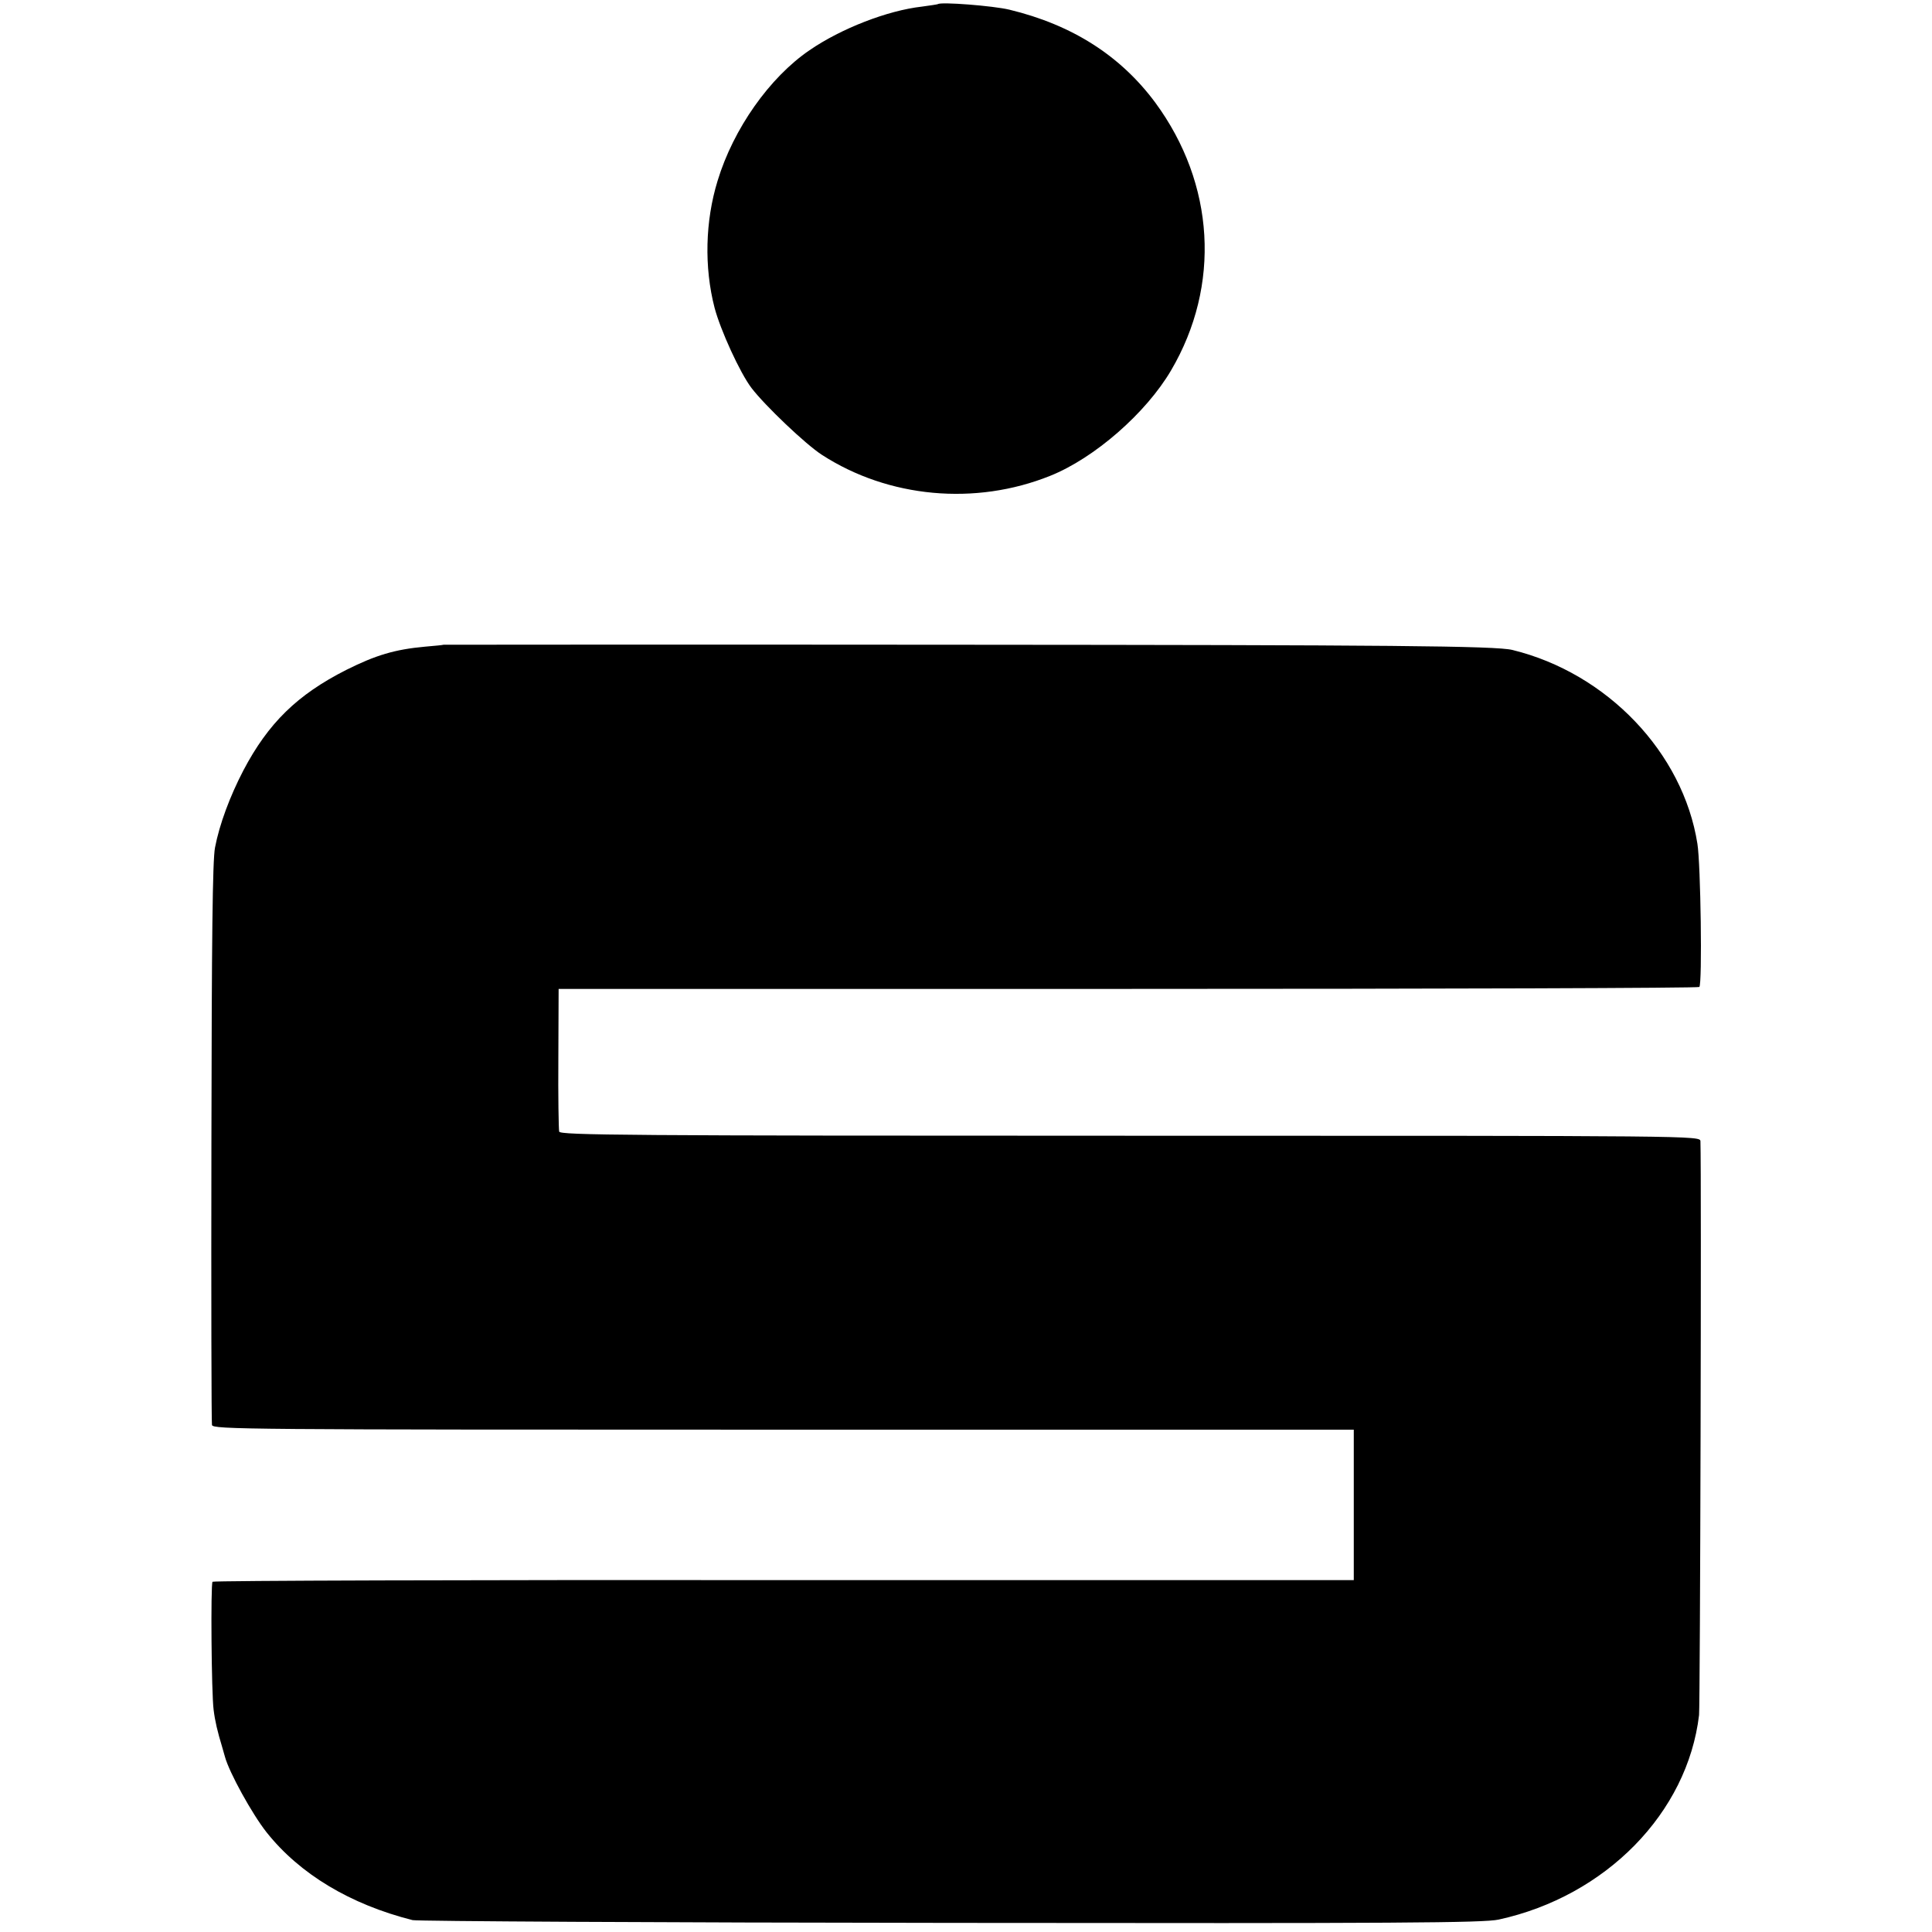
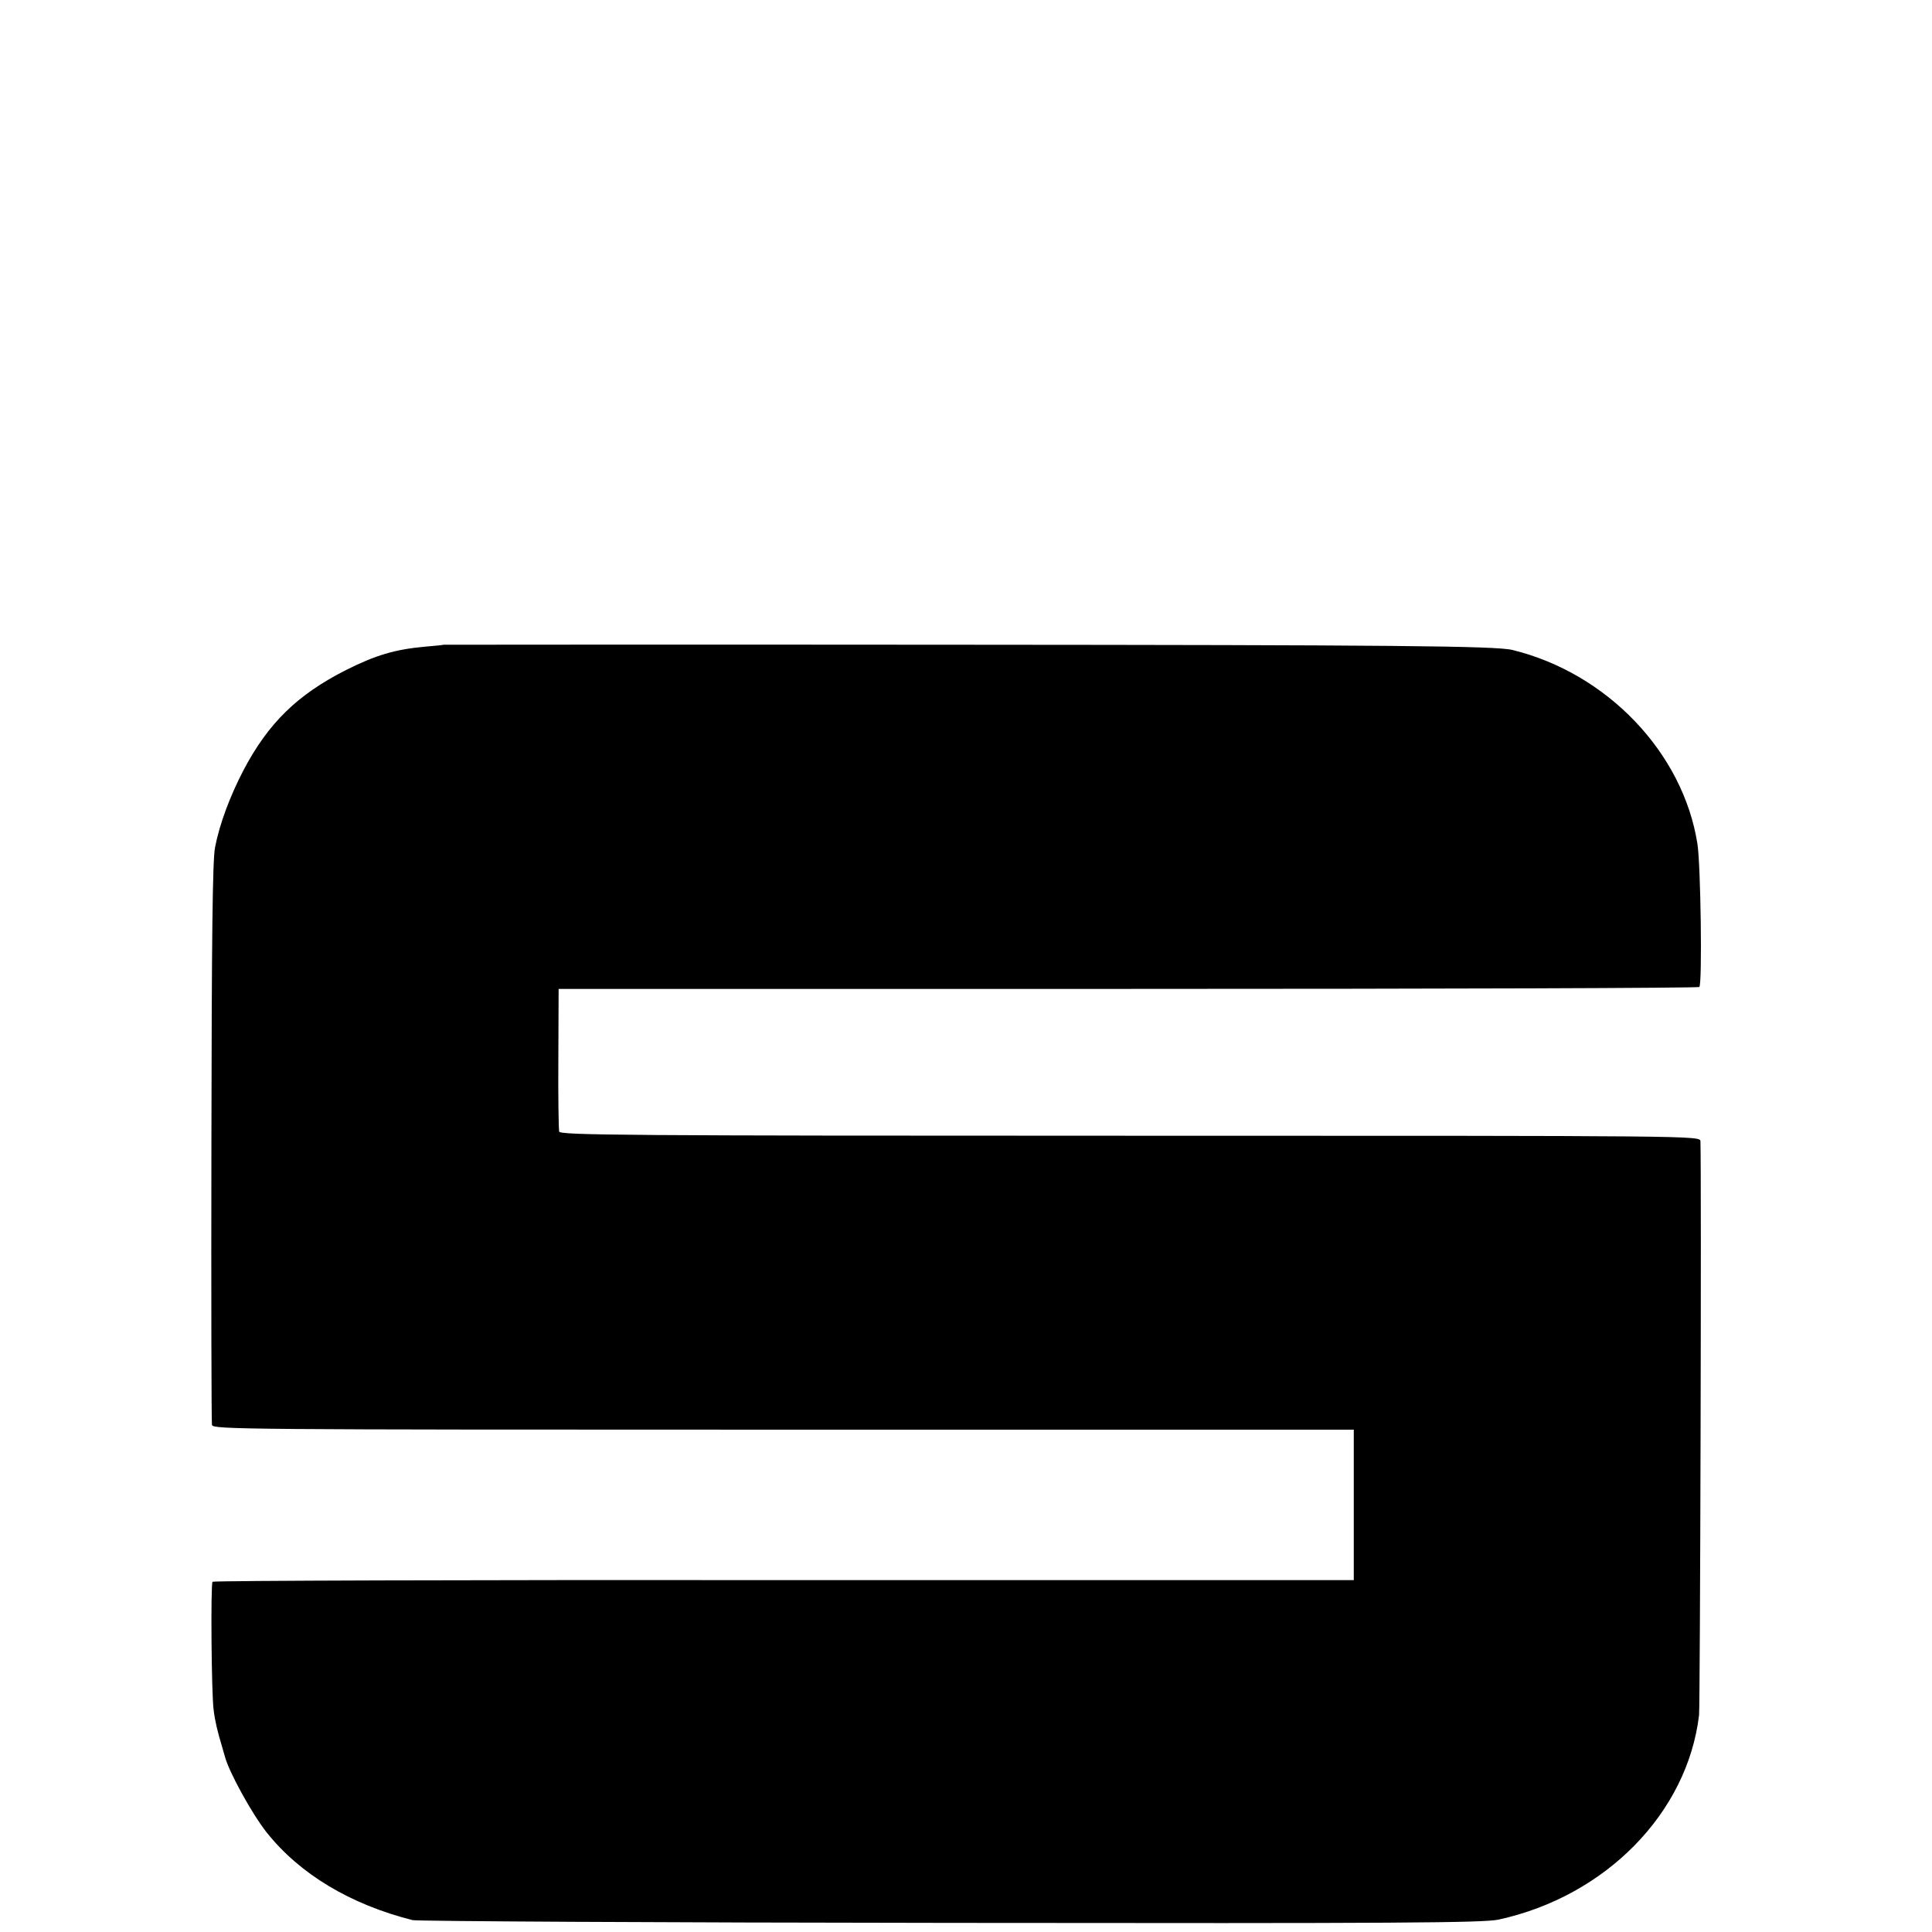
<svg xmlns="http://www.w3.org/2000/svg" version="1.0" width="700pt" height="700pt" viewBox="0 0 700 700" preserveAspectRatio="xMidYMid meet">
  <g transform="translate(0,700) scale(0.1,-0.1)" fill="#000000" stroke="none">
-     <path d="M3398 6985 c-2 -1 -28 -5 -58 -9 -124 -14 -292 -79 -407 -158 -145 -99 -276 -285 -333 -473 -45 -146 -49 -313 -11 -460 21 -80 92 -236 134 -291 49 -64 196 -204 255 -242 241 -156 556 -185 827 -76 160 64 347 227 438 382 181 308 159 676 -57 970 -126 170 -301 282 -529 337 -58 14 -249 29 -259 20z" />
    <path d="M1607 4664 c-1 -1 -31 -4 -67 -7 -110 -10 -179 -31 -285 -84 -178 -90 -283 -193 -373 -364 -49 -94 -87 -196 -103 -280 -9 -47 -12 -331 -13 -1069 -1 -553 0 -1013 2 -1023 4 -16 111 -17 2071 -17 l2066 0 0 -272 0 -273 -2065 0 c-1136 1 -2067 -2 -2070 -6 -7 -10 -4 -404 4 -464 5 -41 14 -79 31 -135 1 -3 5 -18 10 -35 15 -56 98 -207 151 -274 120 -151 303 -261 529 -318 17 -4 894 -9 1950 -10 1626 -2 1930 0 1985 12 389 85 684 387 726 741 4 42 9 1962 5 2079 -1 20 -7 20 -2066 20 -1828 0 -2066 2 -2069 15 -2 8 -4 128 -3 266 l1 251 2063 0 c1135 0 2067 3 2070 7 11 10 5 446 -7 519 -52 330 -327 618 -670 702 -60 15 -451 18 -2008 19 -1025 1 -1864 0 -1865 0z" />
  </g>
</svg>